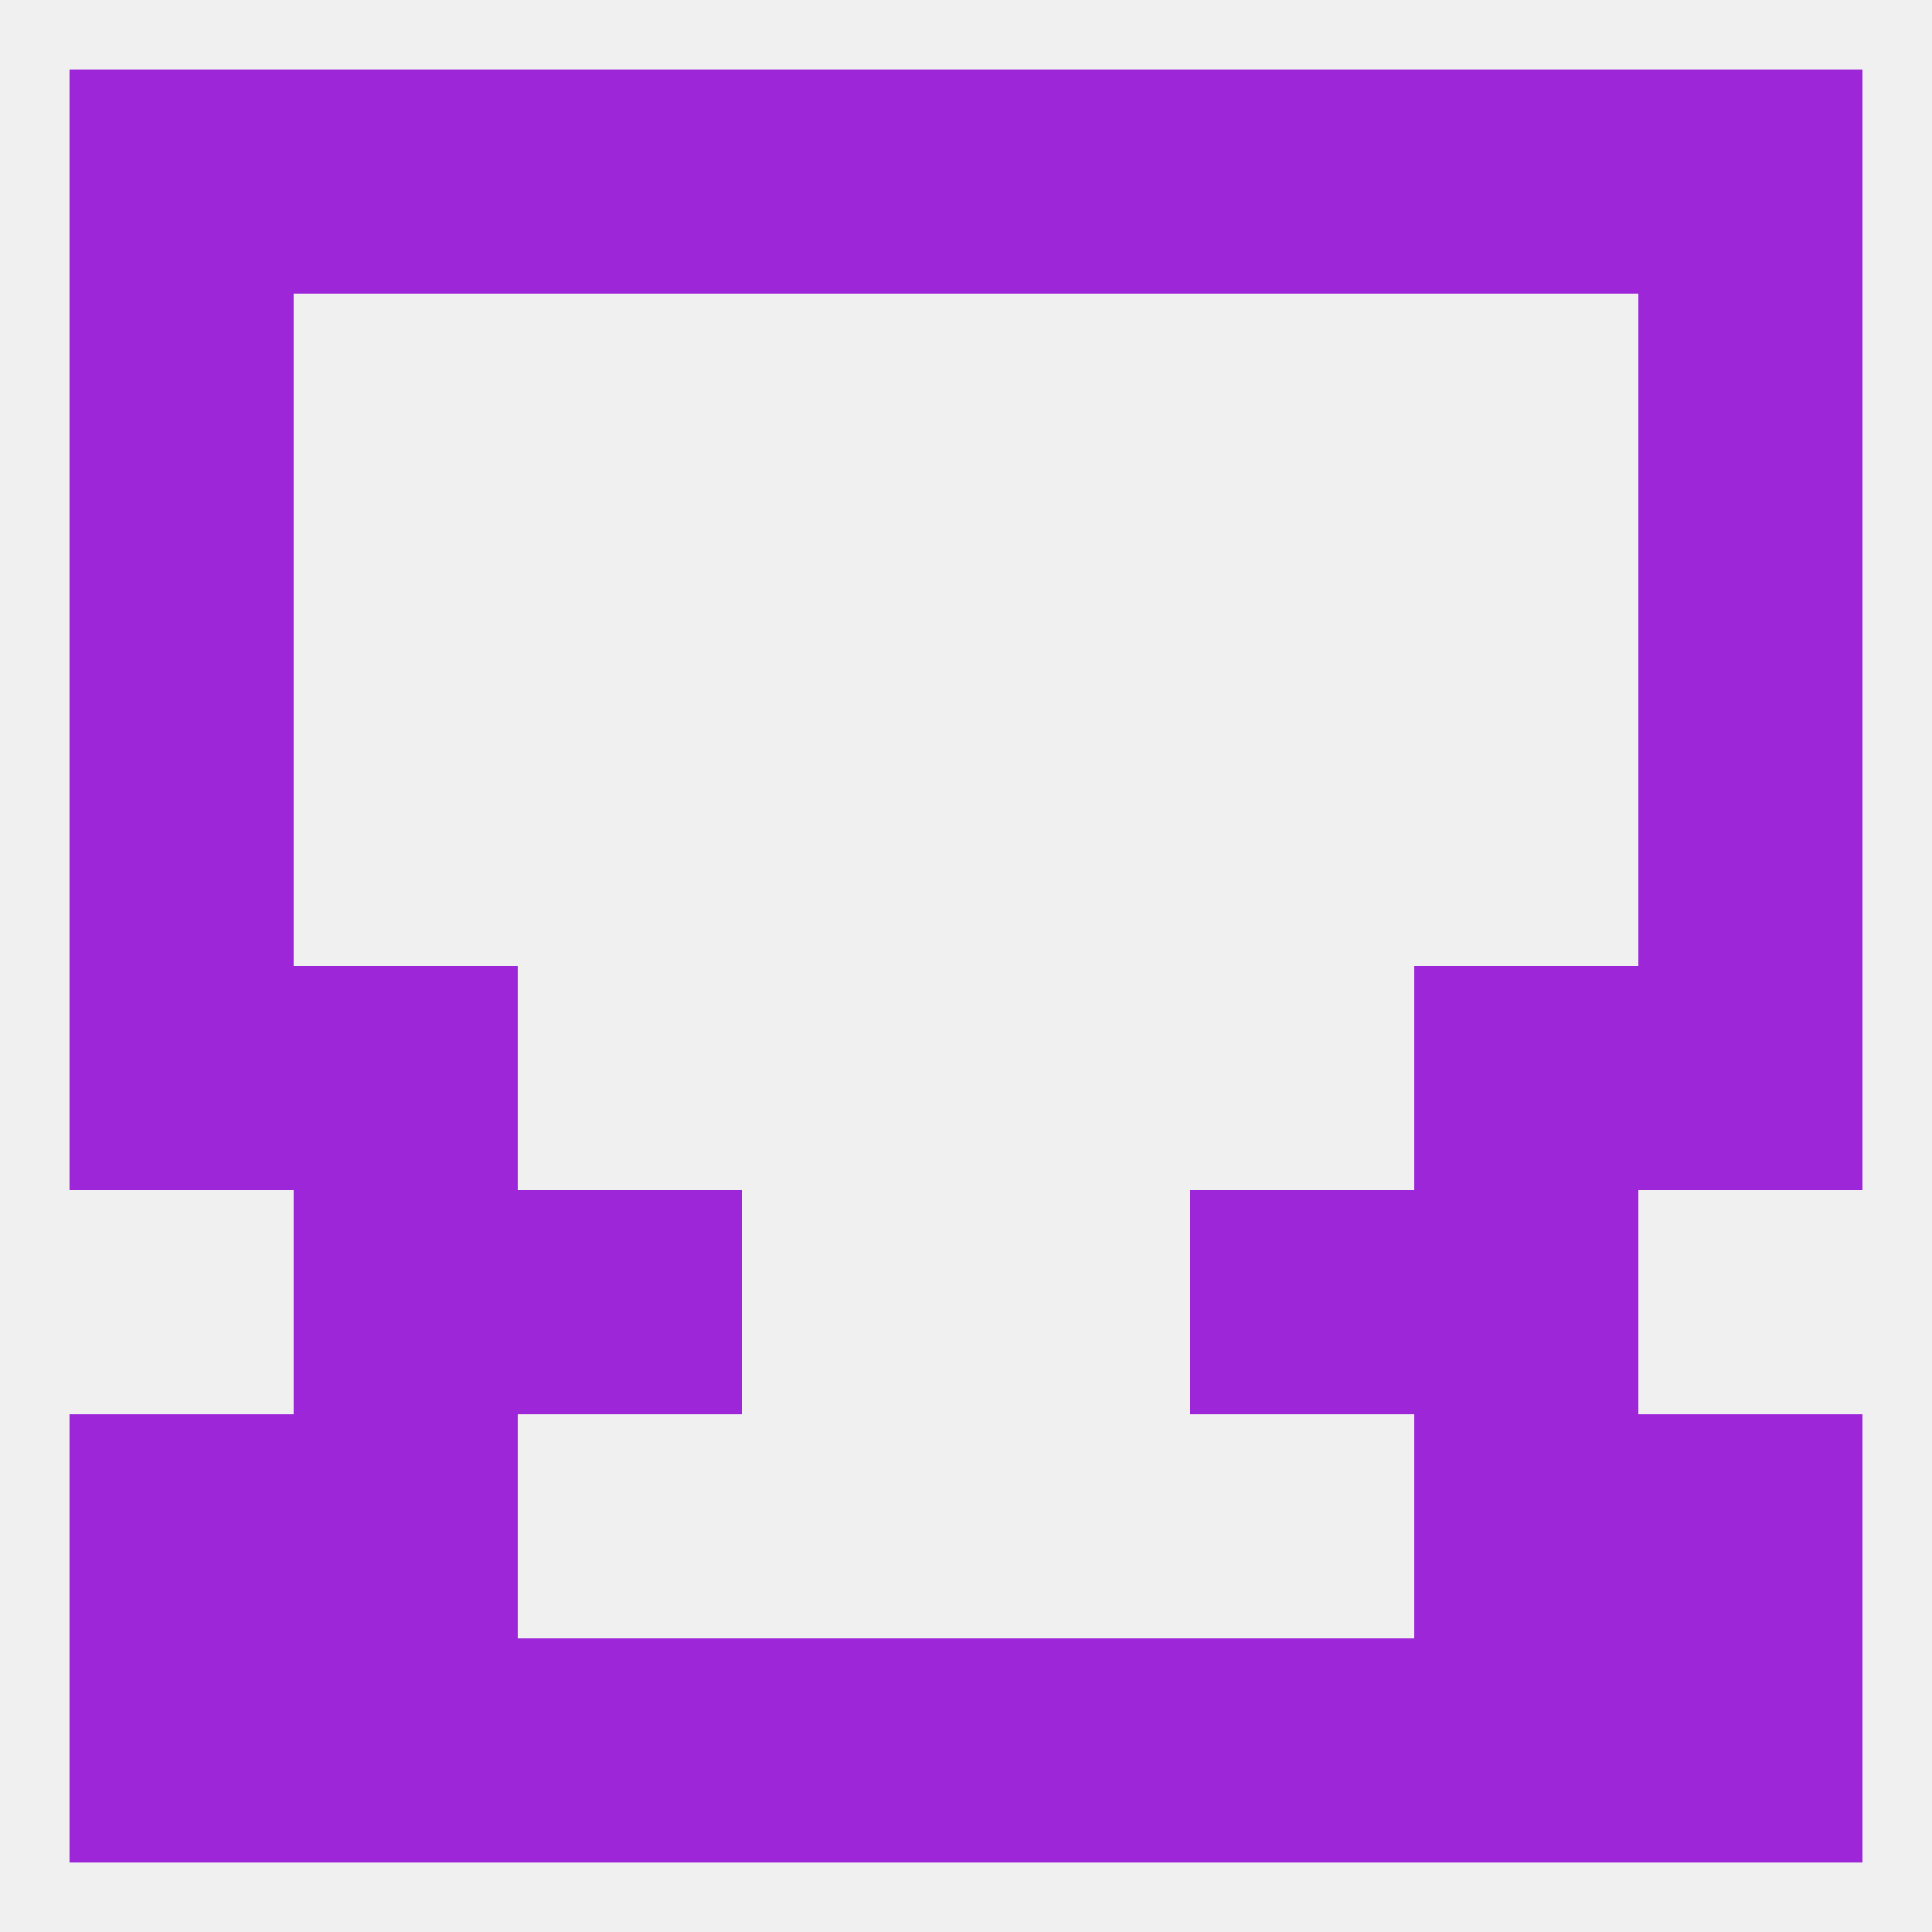
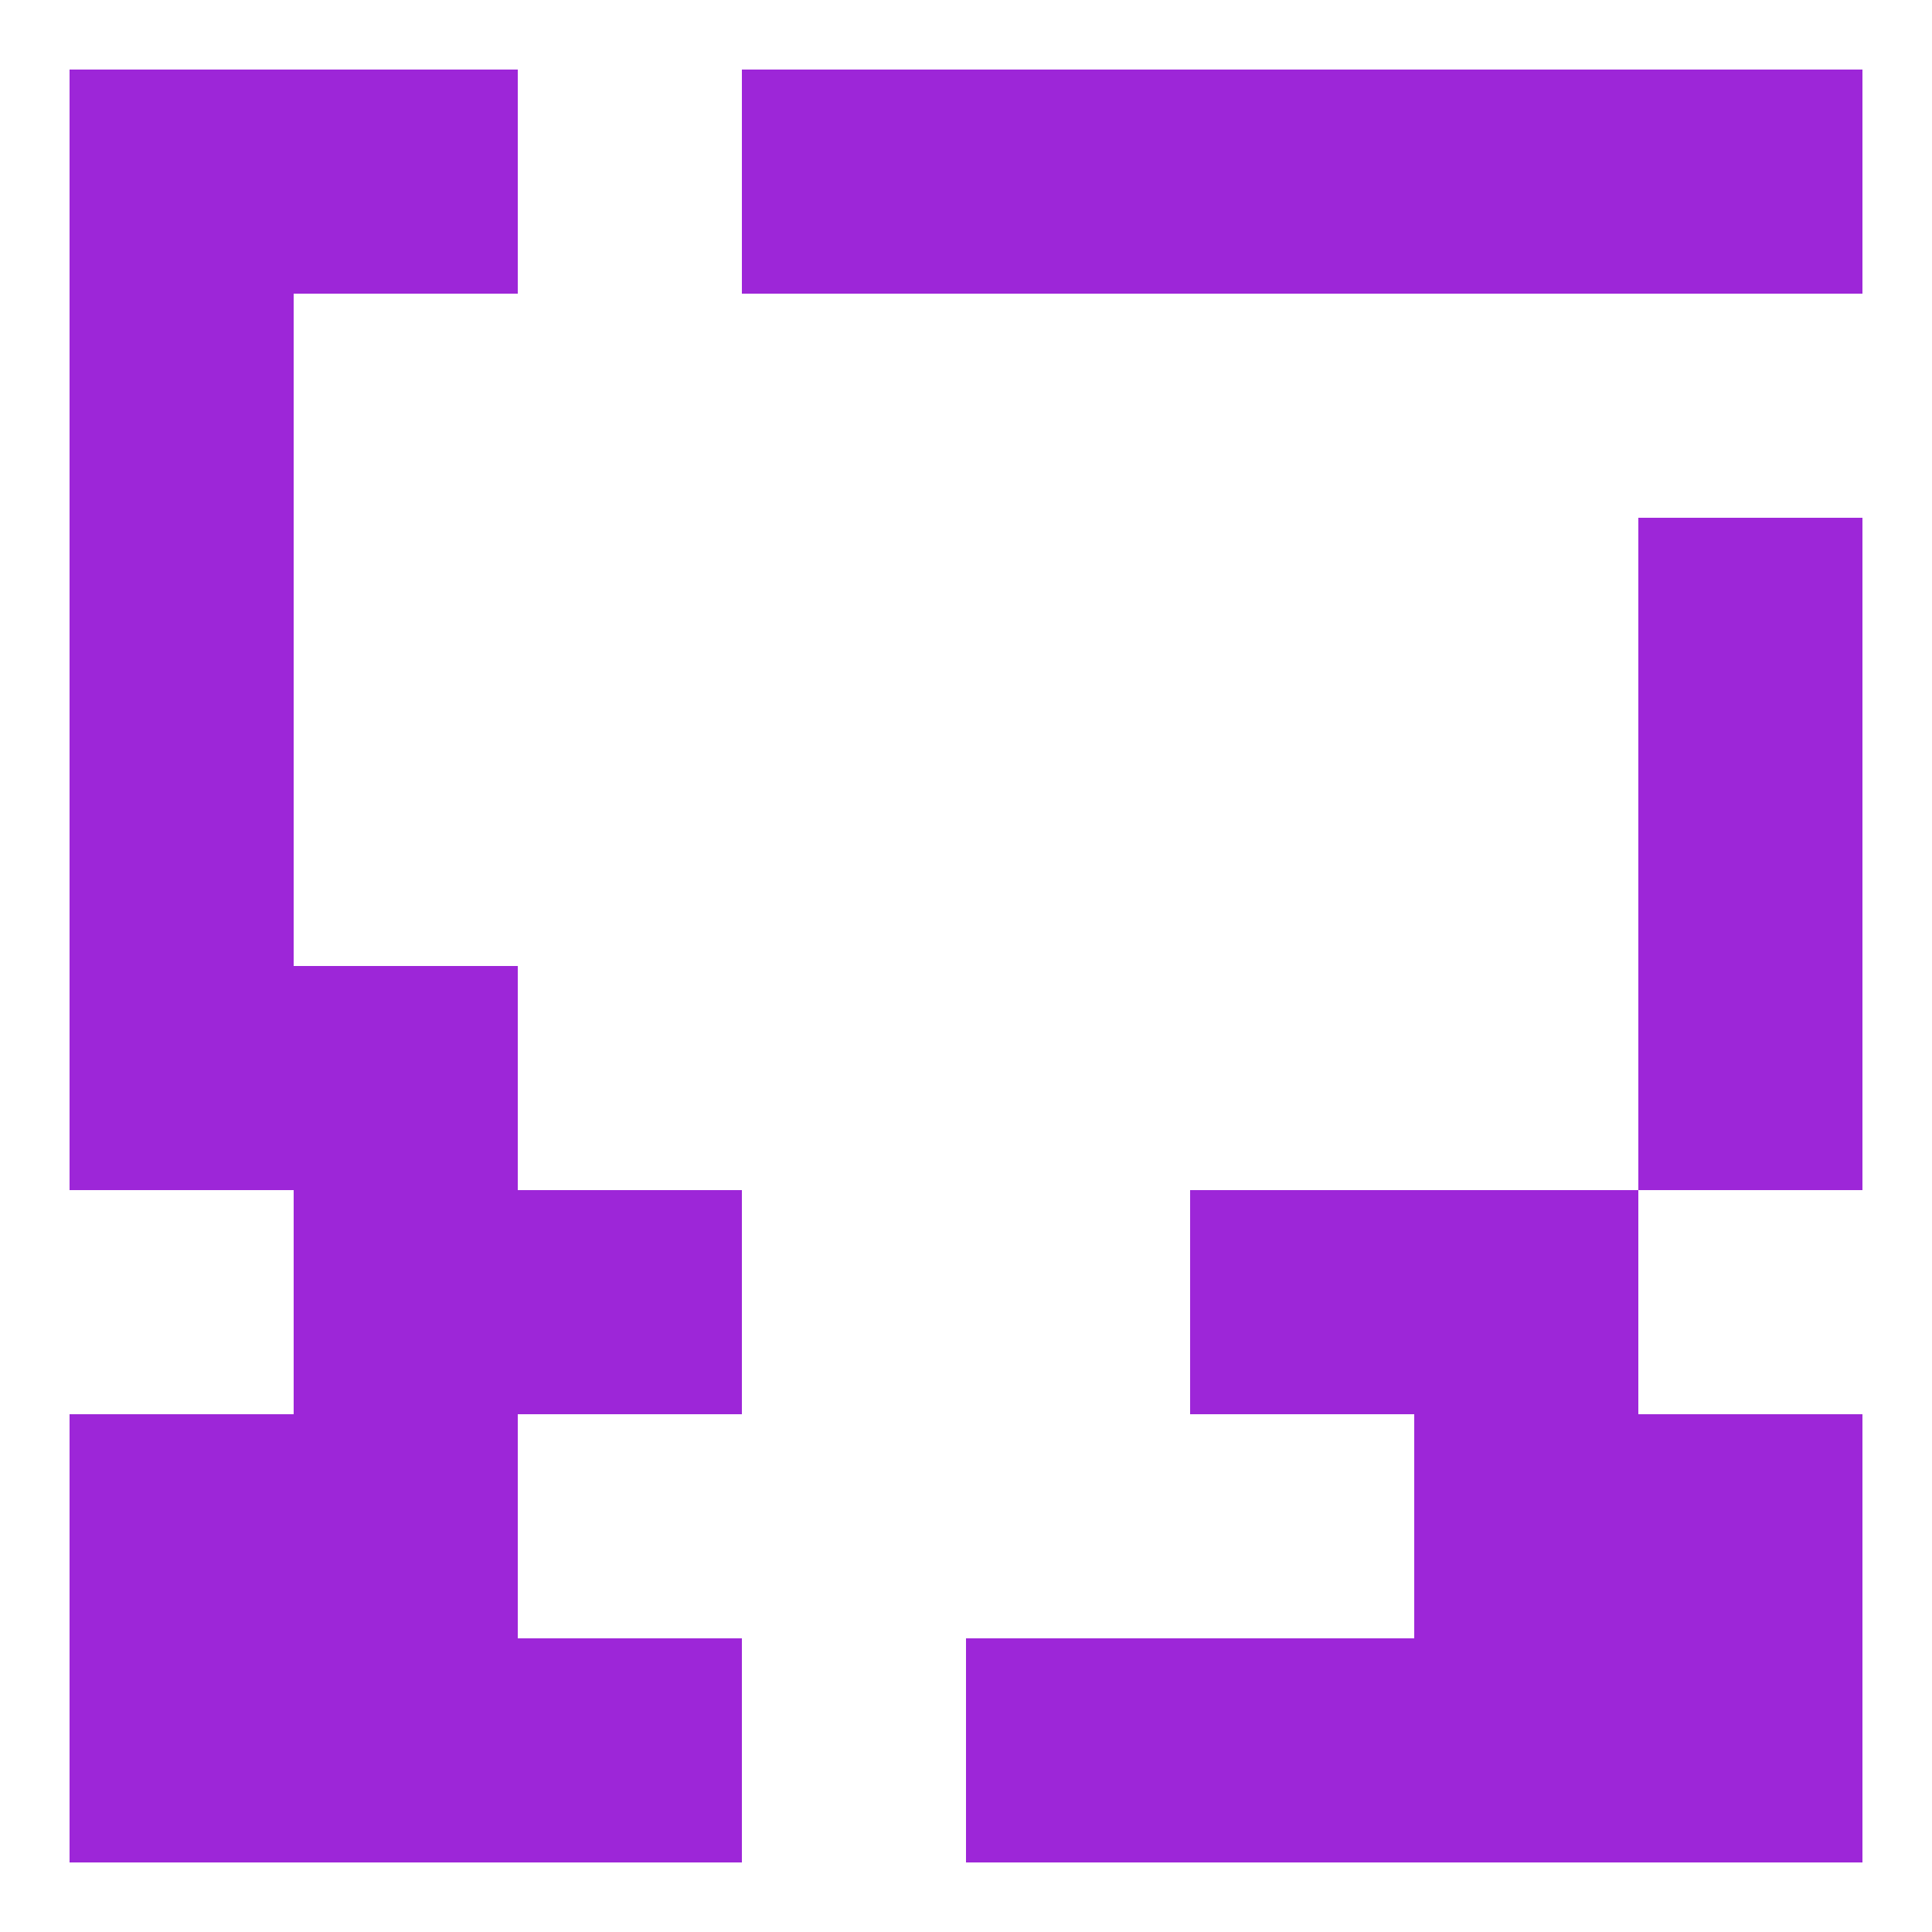
<svg xmlns="http://www.w3.org/2000/svg" version="1.1" baseprofile="full" width="250" height="250" viewBox="0 0 250 250">
-   <rect width="100%" height="100%" fill="rgba(240,240,240,255)" />
  <rect x="9" y="96" width="29" height="29" fill="rgba(157,38,216,255)" />
  <rect x="212" y="96" width="29" height="29" fill="rgba(157,38,216,255)" />
  <rect x="38" y="154" width="29" height="29" fill="rgba(157,38,216,255)" />
  <rect x="183" y="154" width="29" height="29" fill="rgba(157,38,216,255)" />
  <rect x="67" y="154" width="29" height="29" fill="rgba(157,38,216,255)" />
  <rect x="154" y="154" width="29" height="29" fill="rgba(157,38,216,255)" />
  <rect x="38" y="183" width="29" height="29" fill="rgba(157,38,216,255)" />
  <rect x="183" y="183" width="29" height="29" fill="rgba(157,38,216,255)" />
  <rect x="9" y="183" width="29" height="29" fill="rgba(157,38,216,255)" />
  <rect x="212" y="183" width="29" height="29" fill="rgba(157,38,216,255)" />
  <rect x="212" y="212" width="29" height="29" fill="rgba(157,38,216,255)" />
  <rect x="38" y="212" width="29" height="29" fill="rgba(157,38,216,255)" />
  <rect x="183" y="212" width="29" height="29" fill="rgba(157,38,216,255)" />
  <rect x="67" y="212" width="29" height="29" fill="rgba(157,38,216,255)" />
  <rect x="154" y="212" width="29" height="29" fill="rgba(157,38,216,255)" />
-   <rect x="96" y="212" width="29" height="29" fill="rgba(157,38,216,255)" />
  <rect x="125" y="212" width="29" height="29" fill="rgba(157,38,216,255)" />
  <rect x="9" y="212" width="29" height="29" fill="rgba(157,38,216,255)" />
  <rect x="9" y="9" width="29" height="29" fill="rgba(157,38,216,255)" />
  <rect x="212" y="9" width="29" height="29" fill="rgba(157,38,216,255)" />
  <rect x="96" y="9" width="29" height="29" fill="rgba(157,38,216,255)" />
  <rect x="125" y="9" width="29" height="29" fill="rgba(157,38,216,255)" />
-   <rect x="67" y="9" width="29" height="29" fill="rgba(157,38,216,255)" />
  <rect x="154" y="9" width="29" height="29" fill="rgba(157,38,216,255)" />
  <rect x="38" y="9" width="29" height="29" fill="rgba(157,38,216,255)" />
  <rect x="183" y="9" width="29" height="29" fill="rgba(157,38,216,255)" />
  <rect x="9" y="38" width="29" height="29" fill="rgba(157,38,216,255)" />
-   <rect x="212" y="38" width="29" height="29" fill="rgba(157,38,216,255)" />
  <rect x="9" y="67" width="29" height="29" fill="rgba(157,38,216,255)" />
  <rect x="212" y="67" width="29" height="29" fill="rgba(157,38,216,255)" />
  <rect x="9" y="125" width="29" height="29" fill="rgba(157,38,216,255)" />
  <rect x="212" y="125" width="29" height="29" fill="rgba(157,38,216,255)" />
  <rect x="38" y="125" width="29" height="29" fill="rgba(157,38,216,255)" />
-   <rect x="183" y="125" width="29" height="29" fill="rgba(157,38,216,255)" />
</svg>